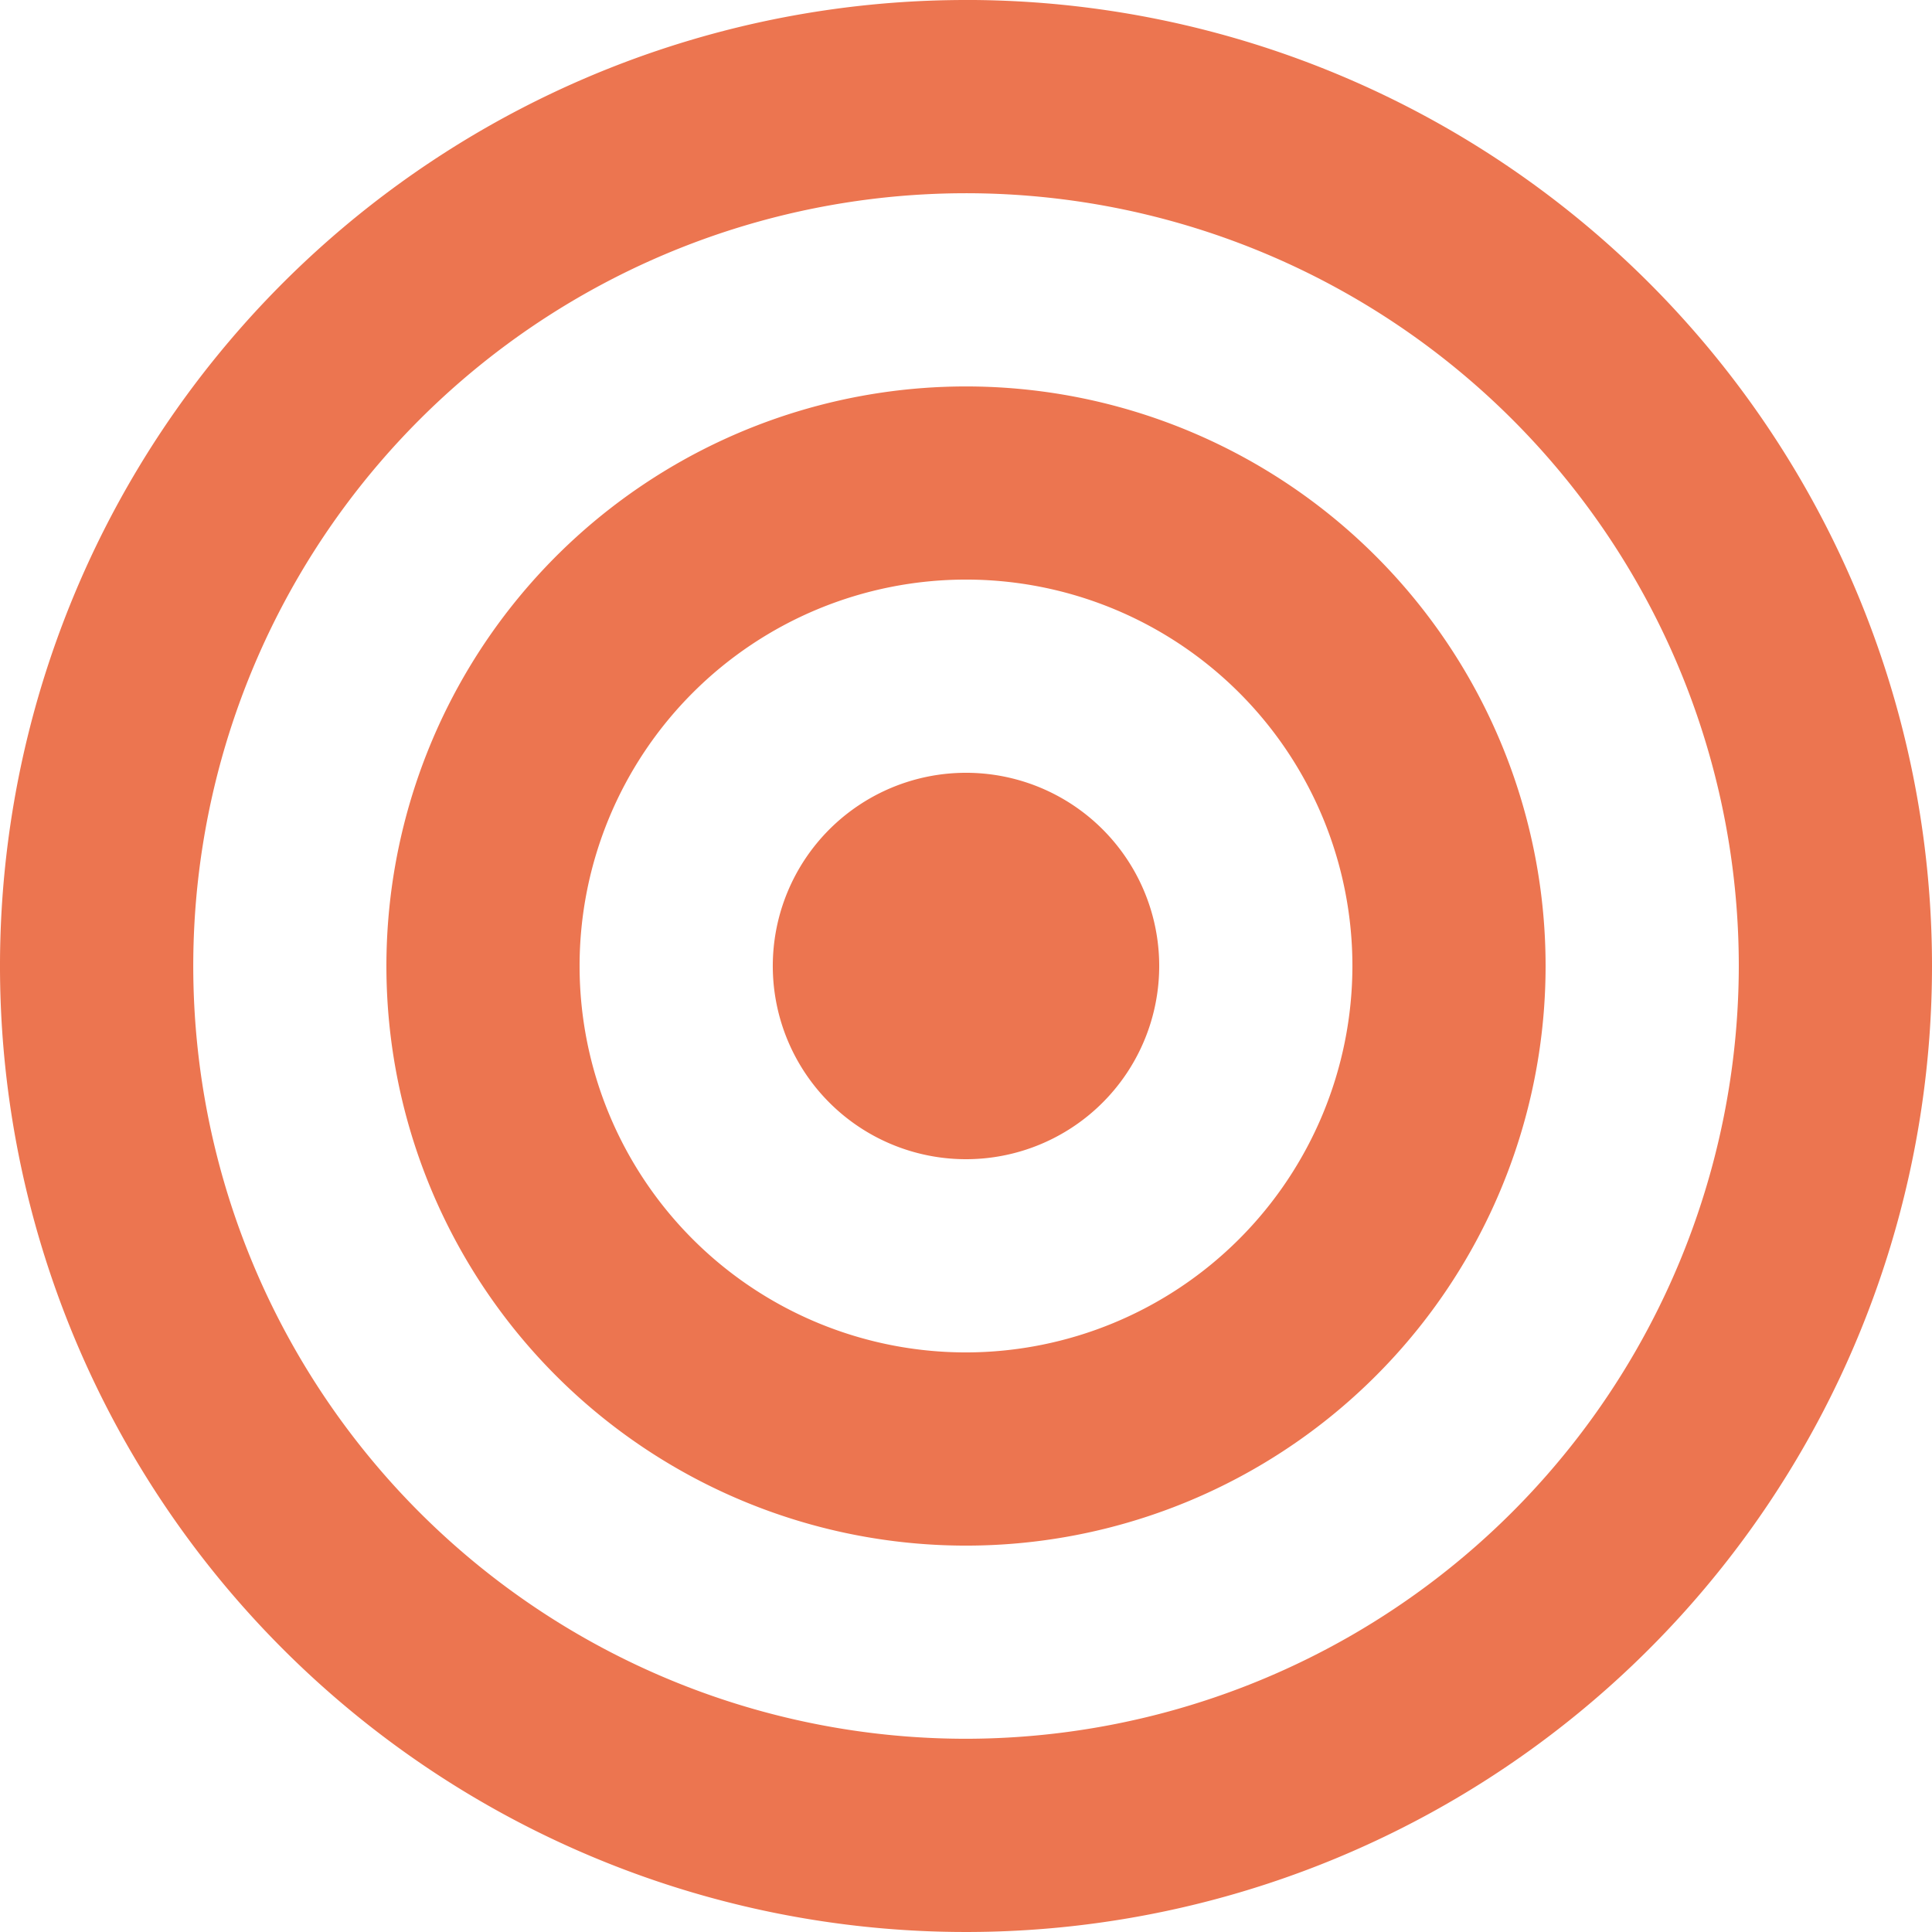
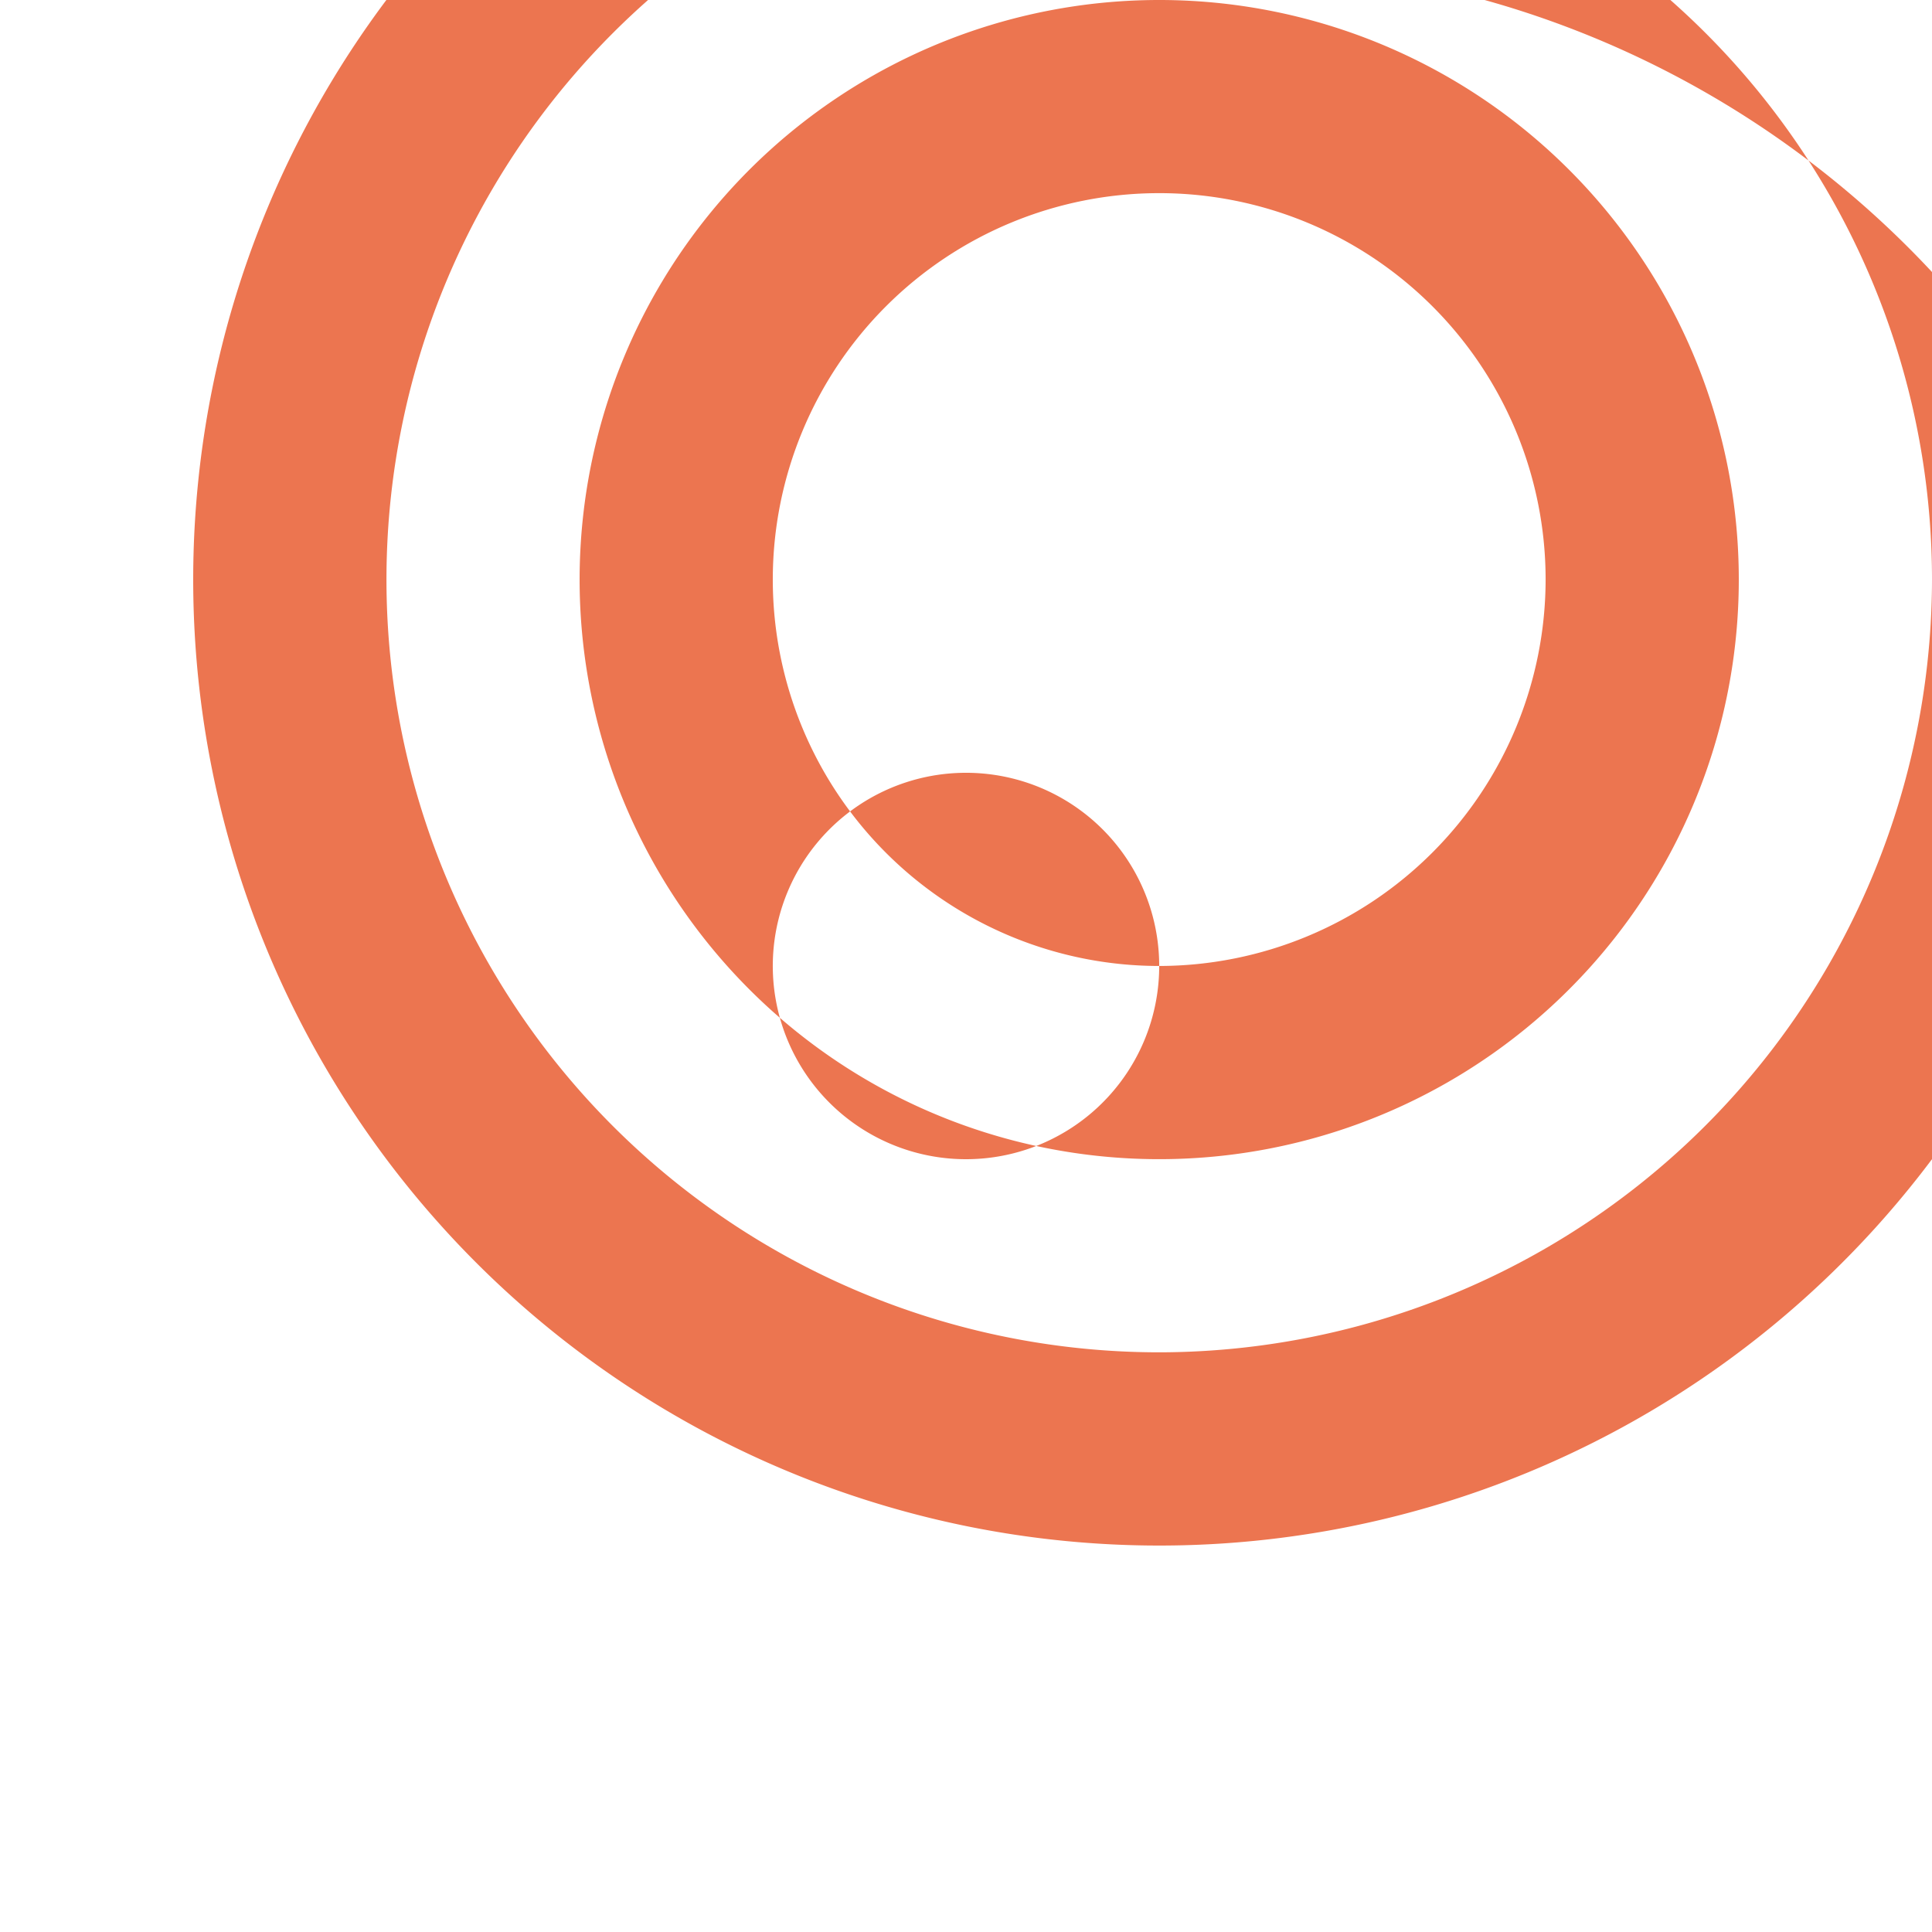
<svg xmlns="http://www.w3.org/2000/svg" width="64.418" height="64.418" viewBox="0 0 64.418 64.418">
  <g transform="translate(0)">
-     <path d="M202.651,4631.209a6.442,6.442,0,1,1-6.442-6.441,6.44,6.44,0,0,1,6.442,6.441m-6.442,12.885a12.884,12.884,0,1,1,12.884-12.885,12.9,12.9,0,0,1-12.884,12.885m0-32.208a19.325,19.325,0,1,0,19.325,19.323,19.323,19.323,0,0,0-19.325-19.323m0,45.09a25.766,25.766,0,1,1,25.767-25.767,25.8,25.8,0,0,1-25.767,25.767m0-57.975a32.209,32.209,0,1,0,32.209,32.208A32.208,32.208,0,0,0,196.209,4599" transform="translate(-164 -4599.001)" fill="#ec7550" fill-rule="evenodd" />
+     <path d="M202.651,4631.209a6.442,6.442,0,1,1-6.442-6.441,6.44,6.44,0,0,1,6.442,6.441a12.884,12.884,0,1,1,12.884-12.885,12.9,12.9,0,0,1-12.884,12.885m0-32.208a19.325,19.325,0,1,0,19.325,19.323,19.323,19.323,0,0,0-19.325-19.323m0,45.09a25.766,25.766,0,1,1,25.767-25.767,25.8,25.8,0,0,1-25.767,25.767m0-57.975a32.209,32.209,0,1,0,32.209,32.208A32.208,32.208,0,0,0,196.209,4599" transform="translate(-164 -4599.001)" fill="#ec7550" fill-rule="evenodd" />
  </g>
</svg>